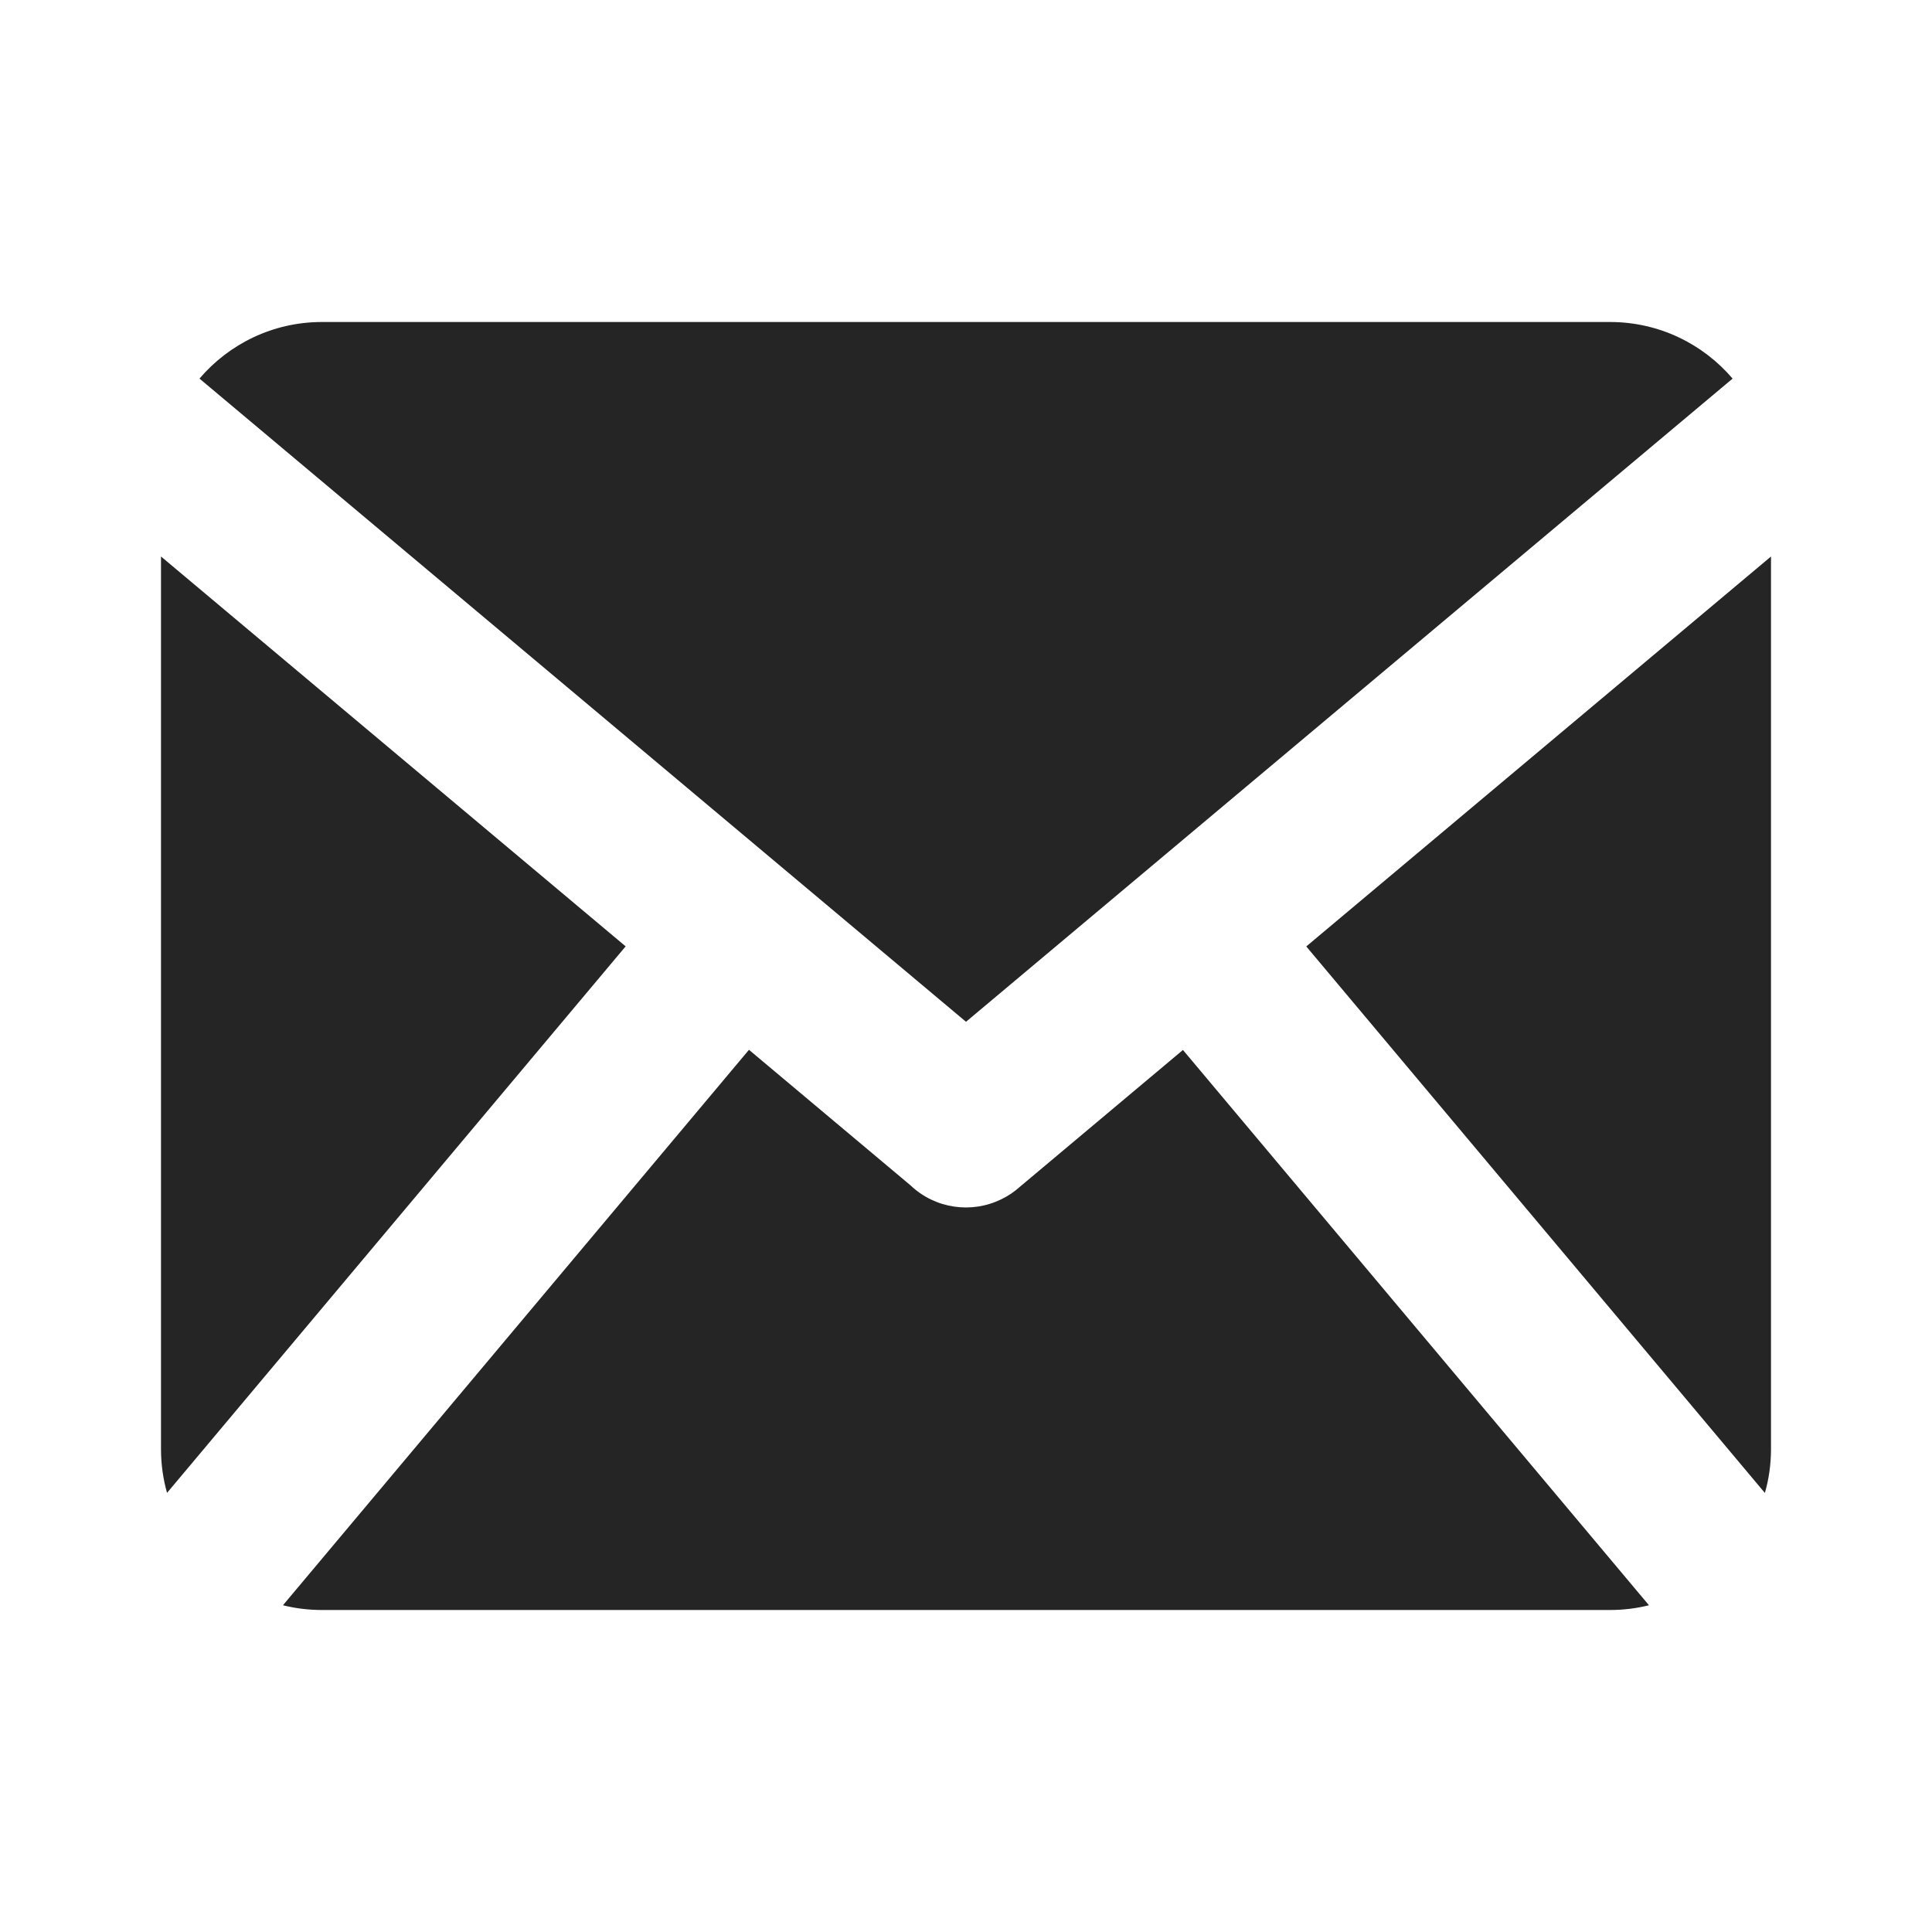
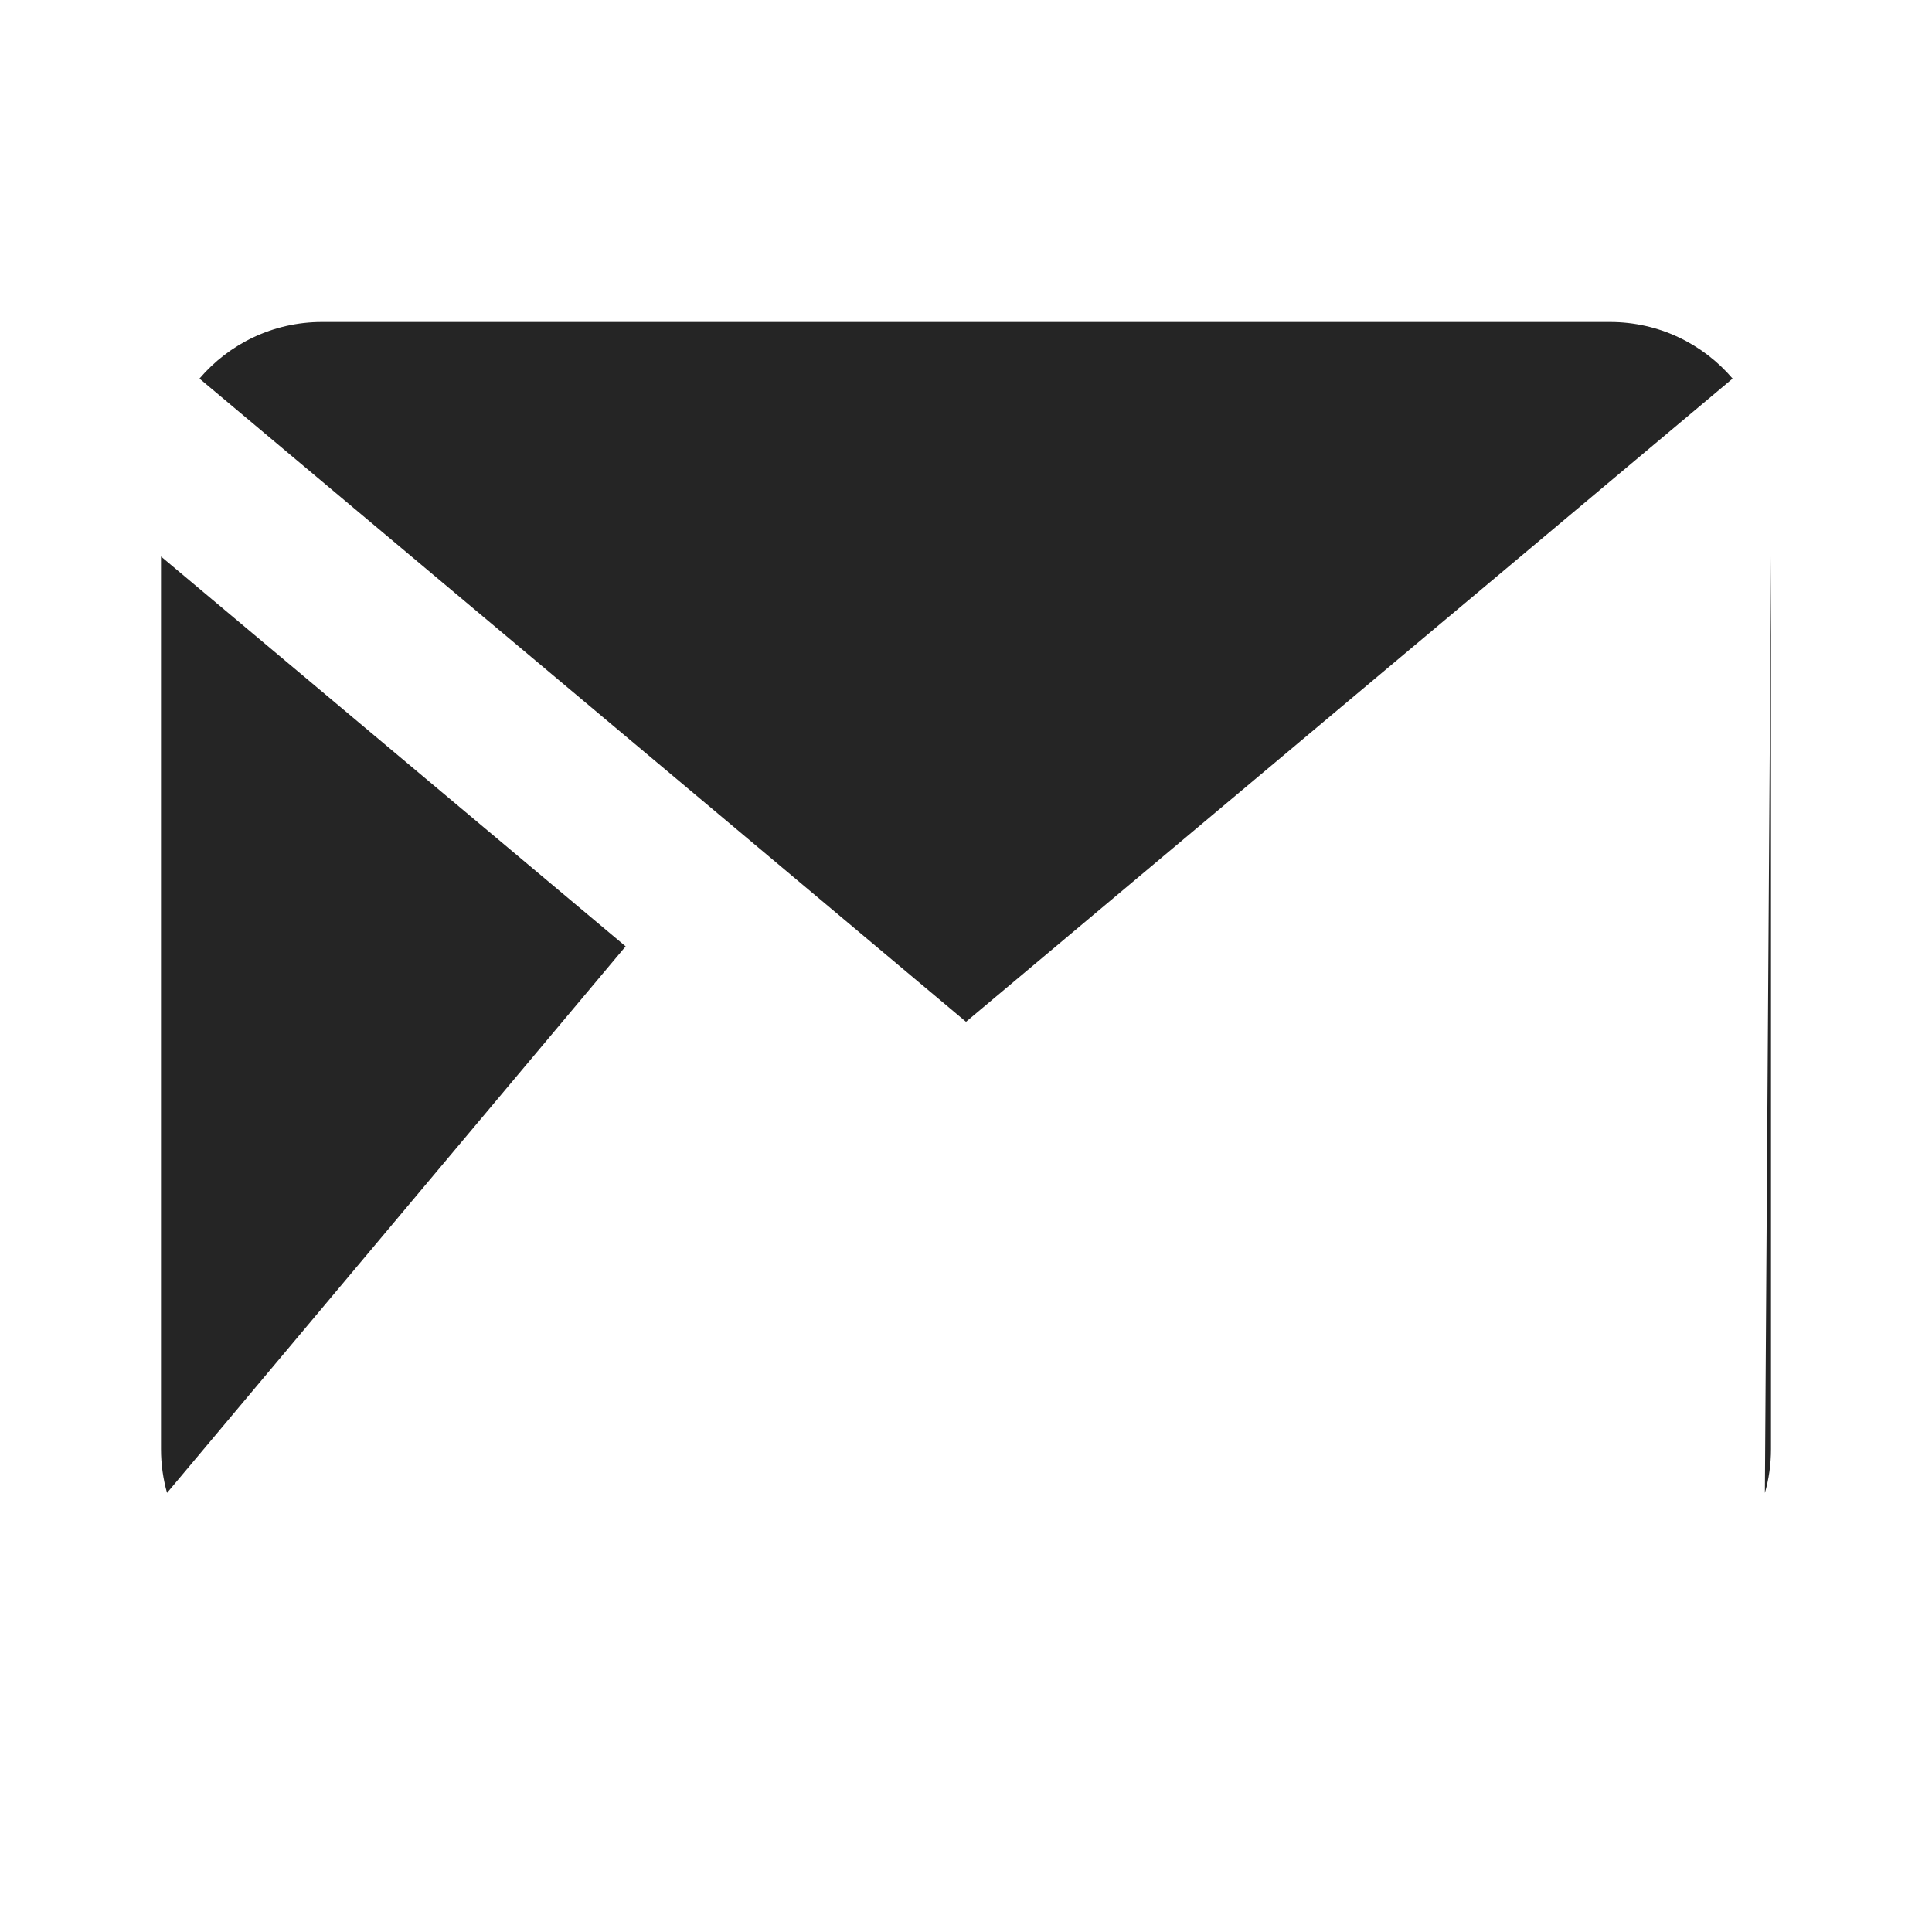
<svg xmlns="http://www.w3.org/2000/svg" width="24" height="24" viewBox="0 0 24 24" fill="none">
  <path d="M2 6.913V18C2 18.189 2.026 18.372 2.075 18.545L7.772 11.756L2 6.913Z" fill="#252525" />
-   <path d="M3.515 19.941C3.67 19.98 3.833 20 4 20H20C20.167 20 20.329 19.98 20.484 19.941L14.695 13.043L12.669 14.743C12.599 14.806 12.523 14.857 12.442 14.896C12.071 15.08 11.617 15.016 11.312 14.726L9.304 13.041L3.515 19.941Z" fill="#252525" />
-   <path d="M21.924 18.546C21.974 18.373 22 18.189 22 18V6.913L16.227 11.757L21.924 18.546Z" fill="#252525" />
+   <path d="M21.924 18.546C21.974 18.373 22 18.189 22 18V6.913L21.924 18.546Z" fill="#252525" />
  <path d="M21.523 4.703L12 12.693L2.478 4.703C2.845 4.273 3.39 4 4 4H20C20.61 4 21.156 4.273 21.523 4.703Z" fill="#252525" />
</svg>